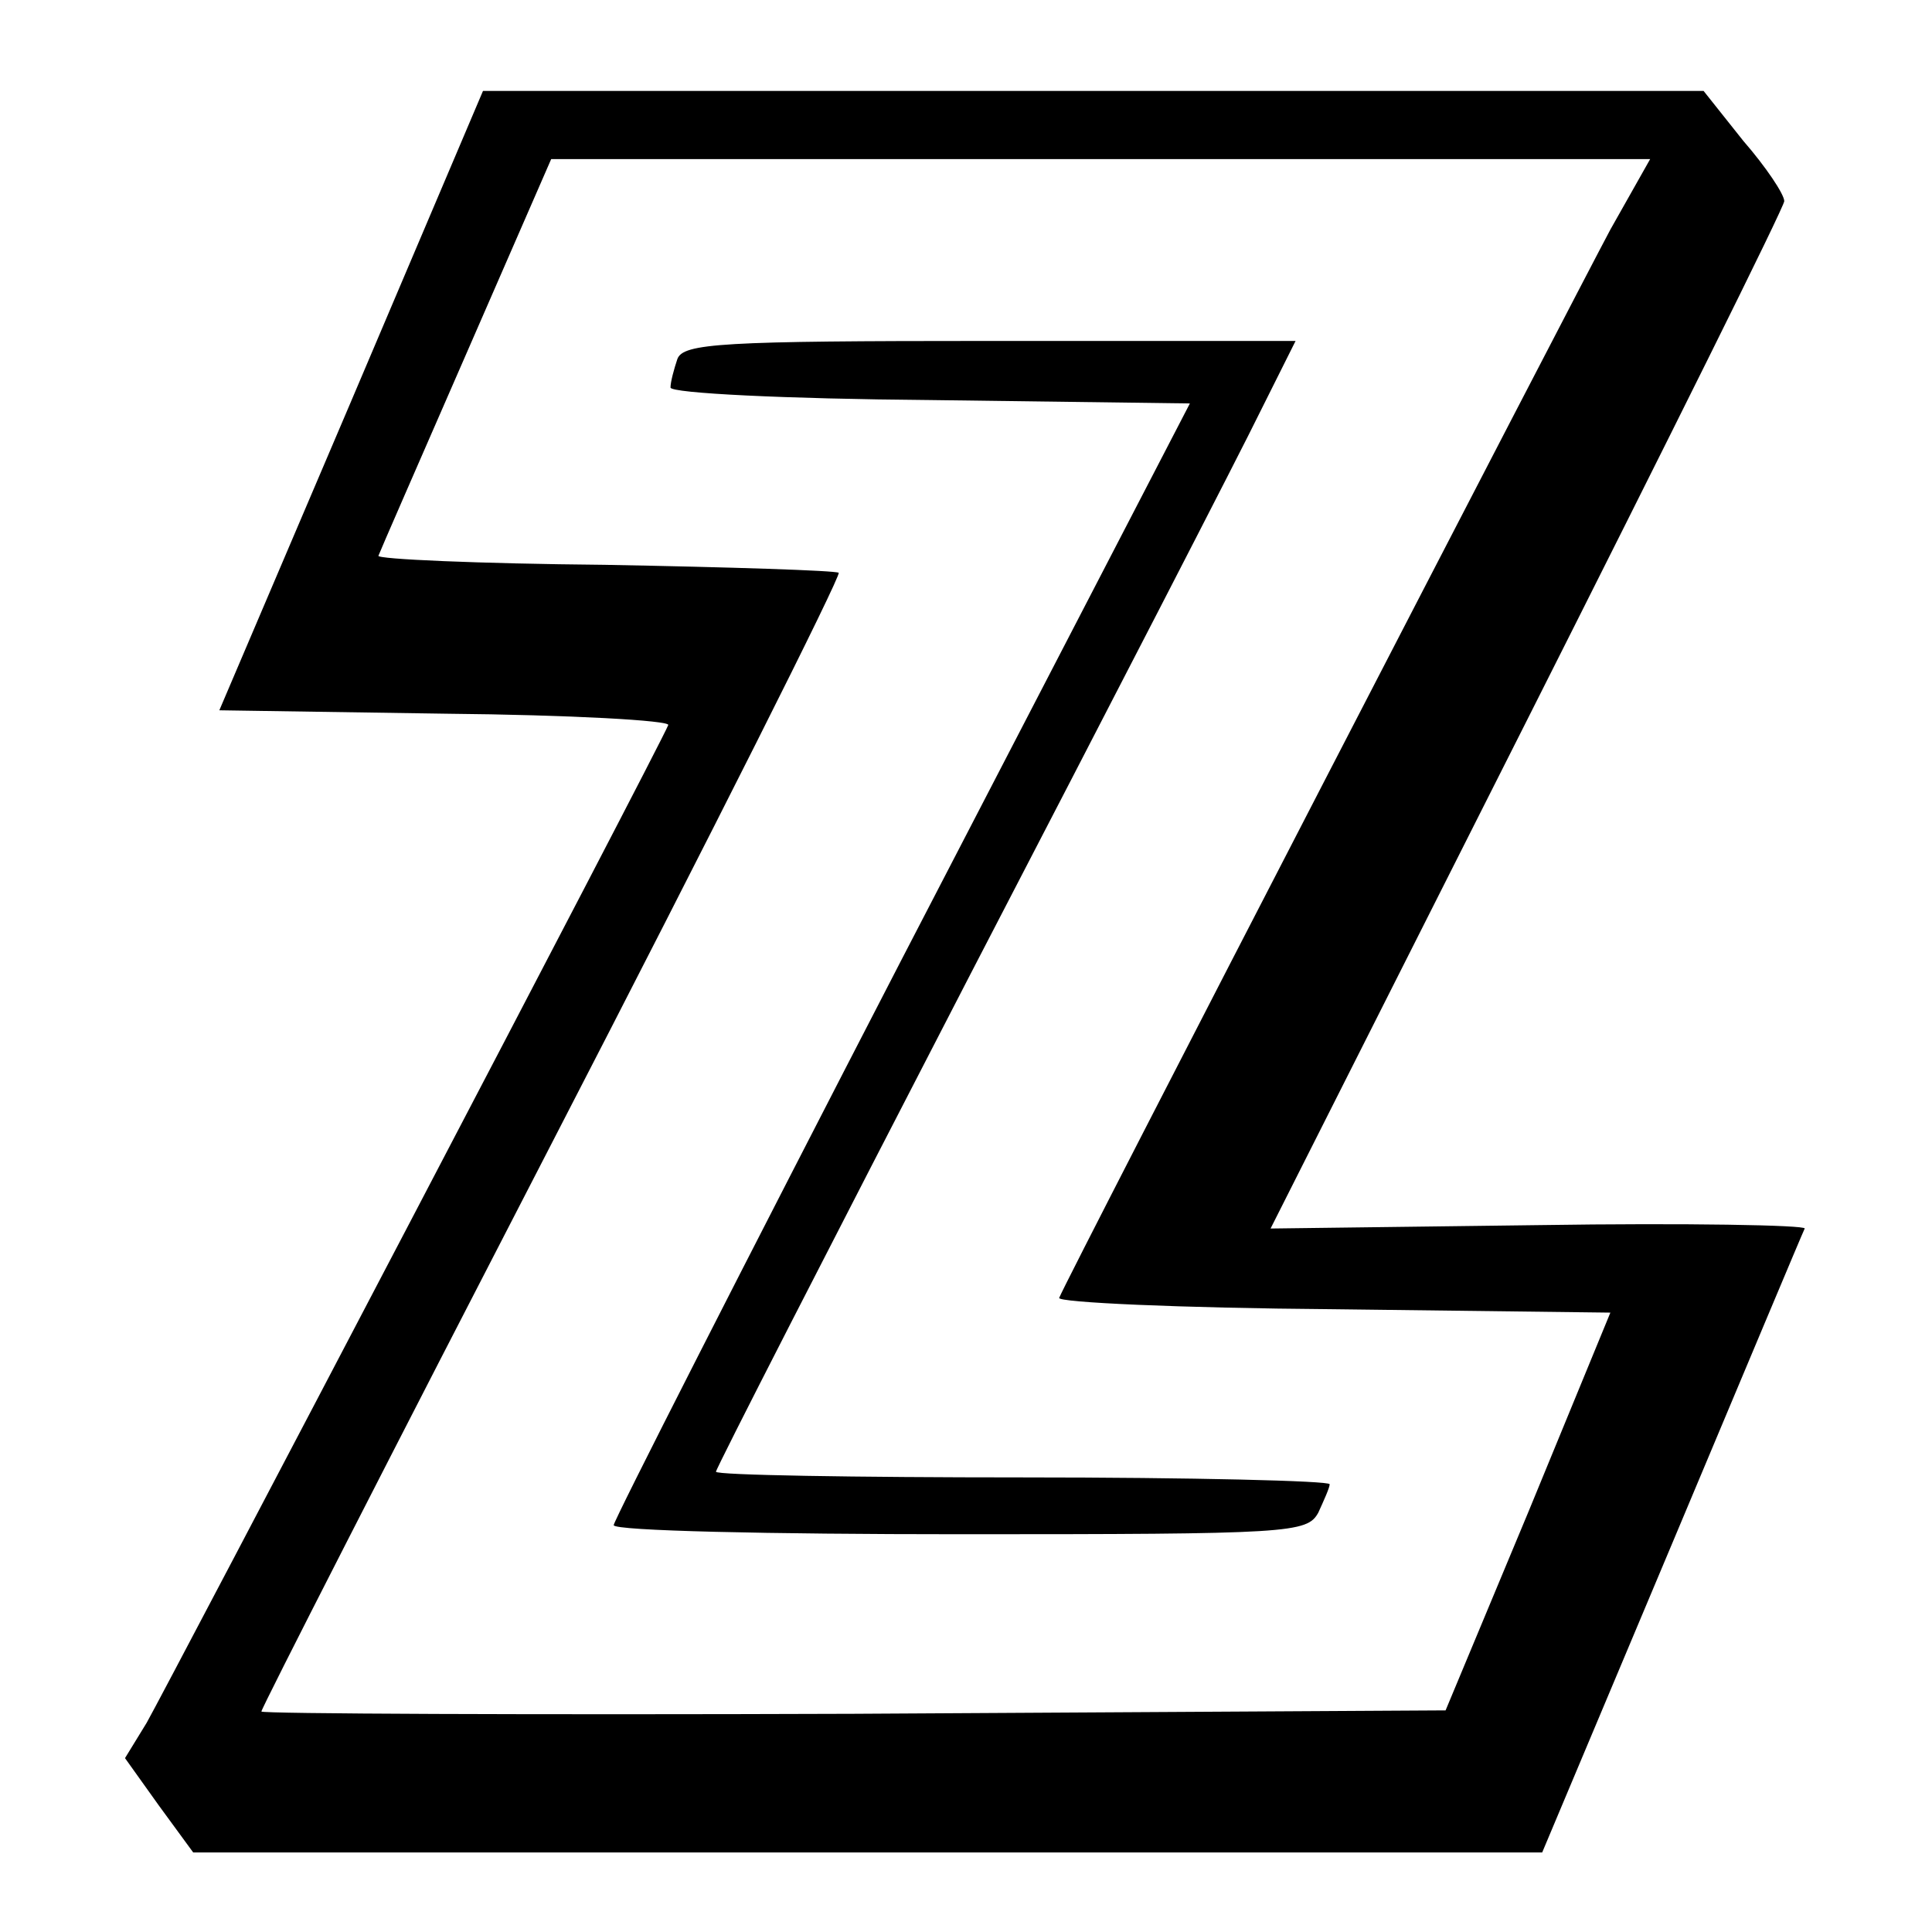
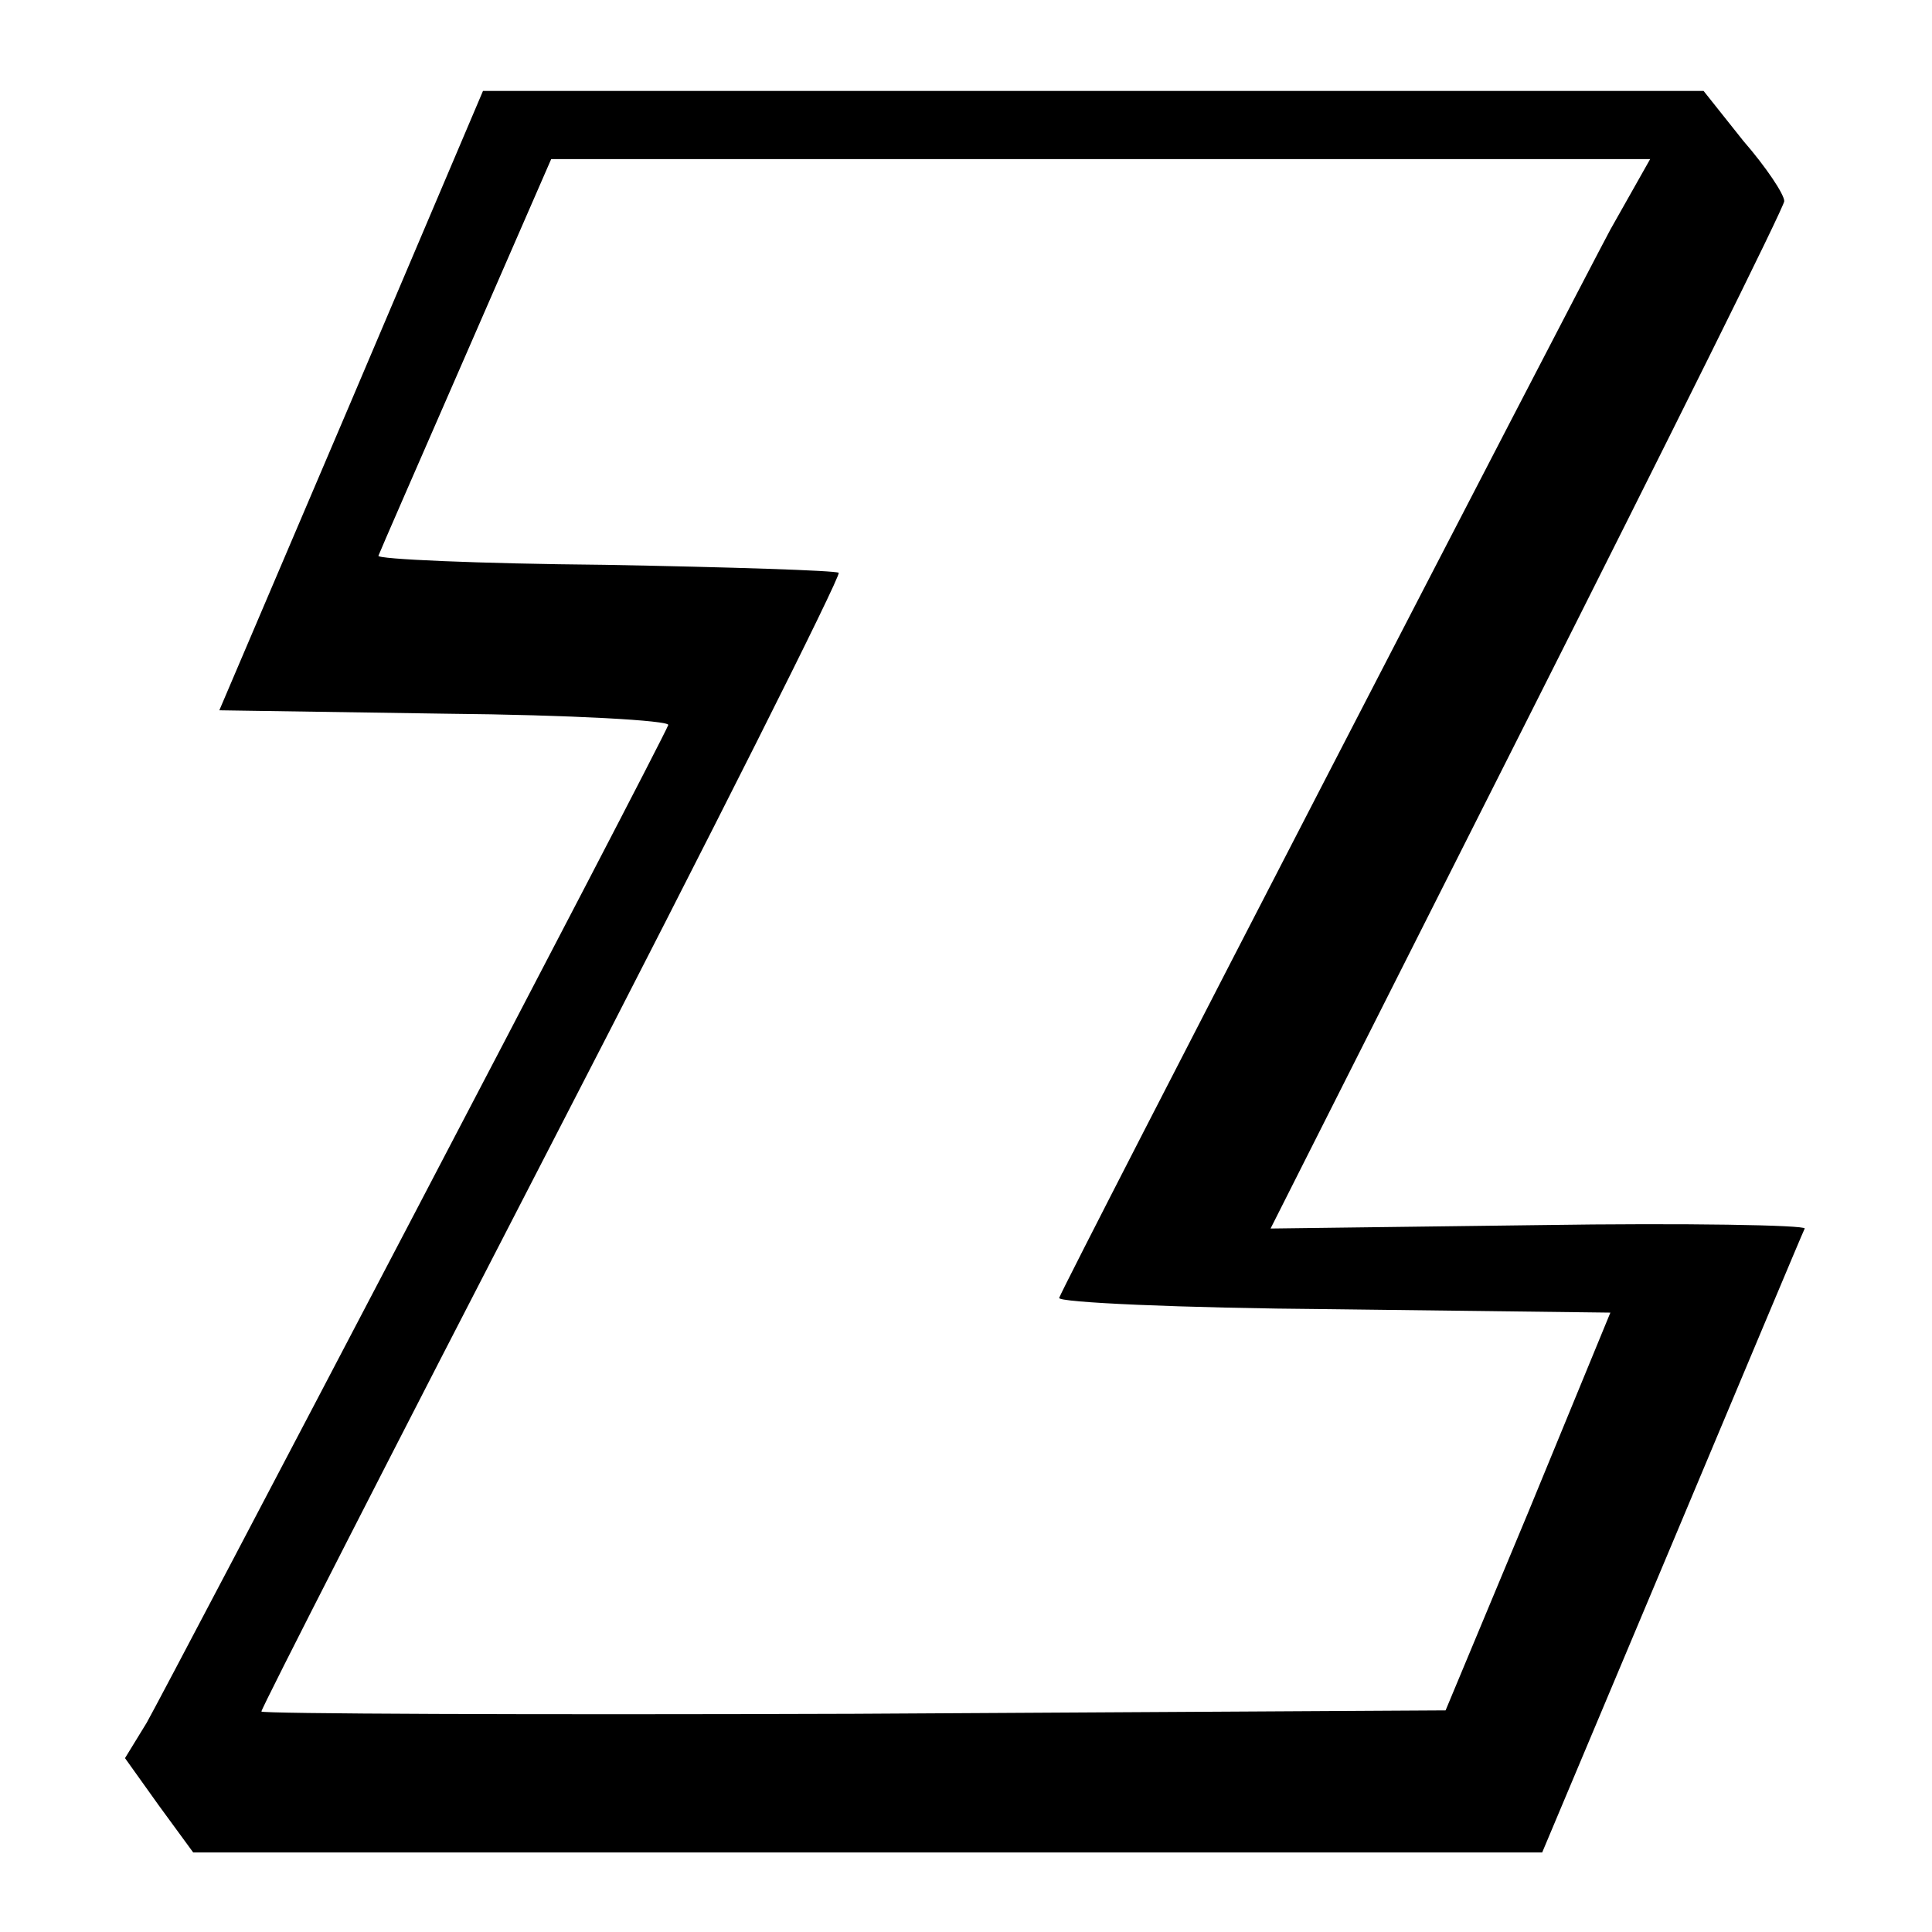
<svg xmlns="http://www.w3.org/2000/svg" version="1.0" width="170pt" height="170pt" viewBox="0 0 170 170" preserveAspectRatio="xMidYMid meet">
  <g transform="translate(0,170) scale(0.1,-0.1)" fill="#000000" stroke="none">
    <path d="M309 1347 l-116 -272 199 -3 c110 -1 198 -6 196 -10 -8 -20 -443 -850 -459 -878 l-19 -31 30 -42 30 -41 594 0 593 0 114 271 c63 150 115 274 117 278 1 3 -104 5 -234 3 l-236 -3 226 448 c124 246 226 451 226 456 0 6 -16 30 -36 53 l-35 44 -537 0 -537 0 -116 -273z m1108 151 c-30 -56 -477 -920 -485 -940 -2 -4 106 -9 241 -10 l244 -3 -72 -175 -73 -175 -521 -3 c-286 -1 -521 0 -521 2 0 3 115 228 256 501 141 273 254 498 252 501 -3 2 -96 5 -206 7 -111 1 -201 5 -199 8 1 3 36 83 77 177 l75 172 483 0 484 0 -35 -62z" />
-     <path d="M596 1384 c-3 -9 -6 -20 -6 -25 0 -5 102 -10 228 -11 l229 -3 -254 -490 c-139 -269 -253 -493 -253 -497 0 -5 137 -8 305 -8 291 0 305 1 315 19 5 11 10 22 10 25 0 3 -121 6 -270 6 -148 0 -270 2 -270 5 0 3 101 200 224 438 123 237 238 460 255 495 l31 62 -269 0 c-236 0 -270 -2 -275 -16z" />
  </g>
</svg>